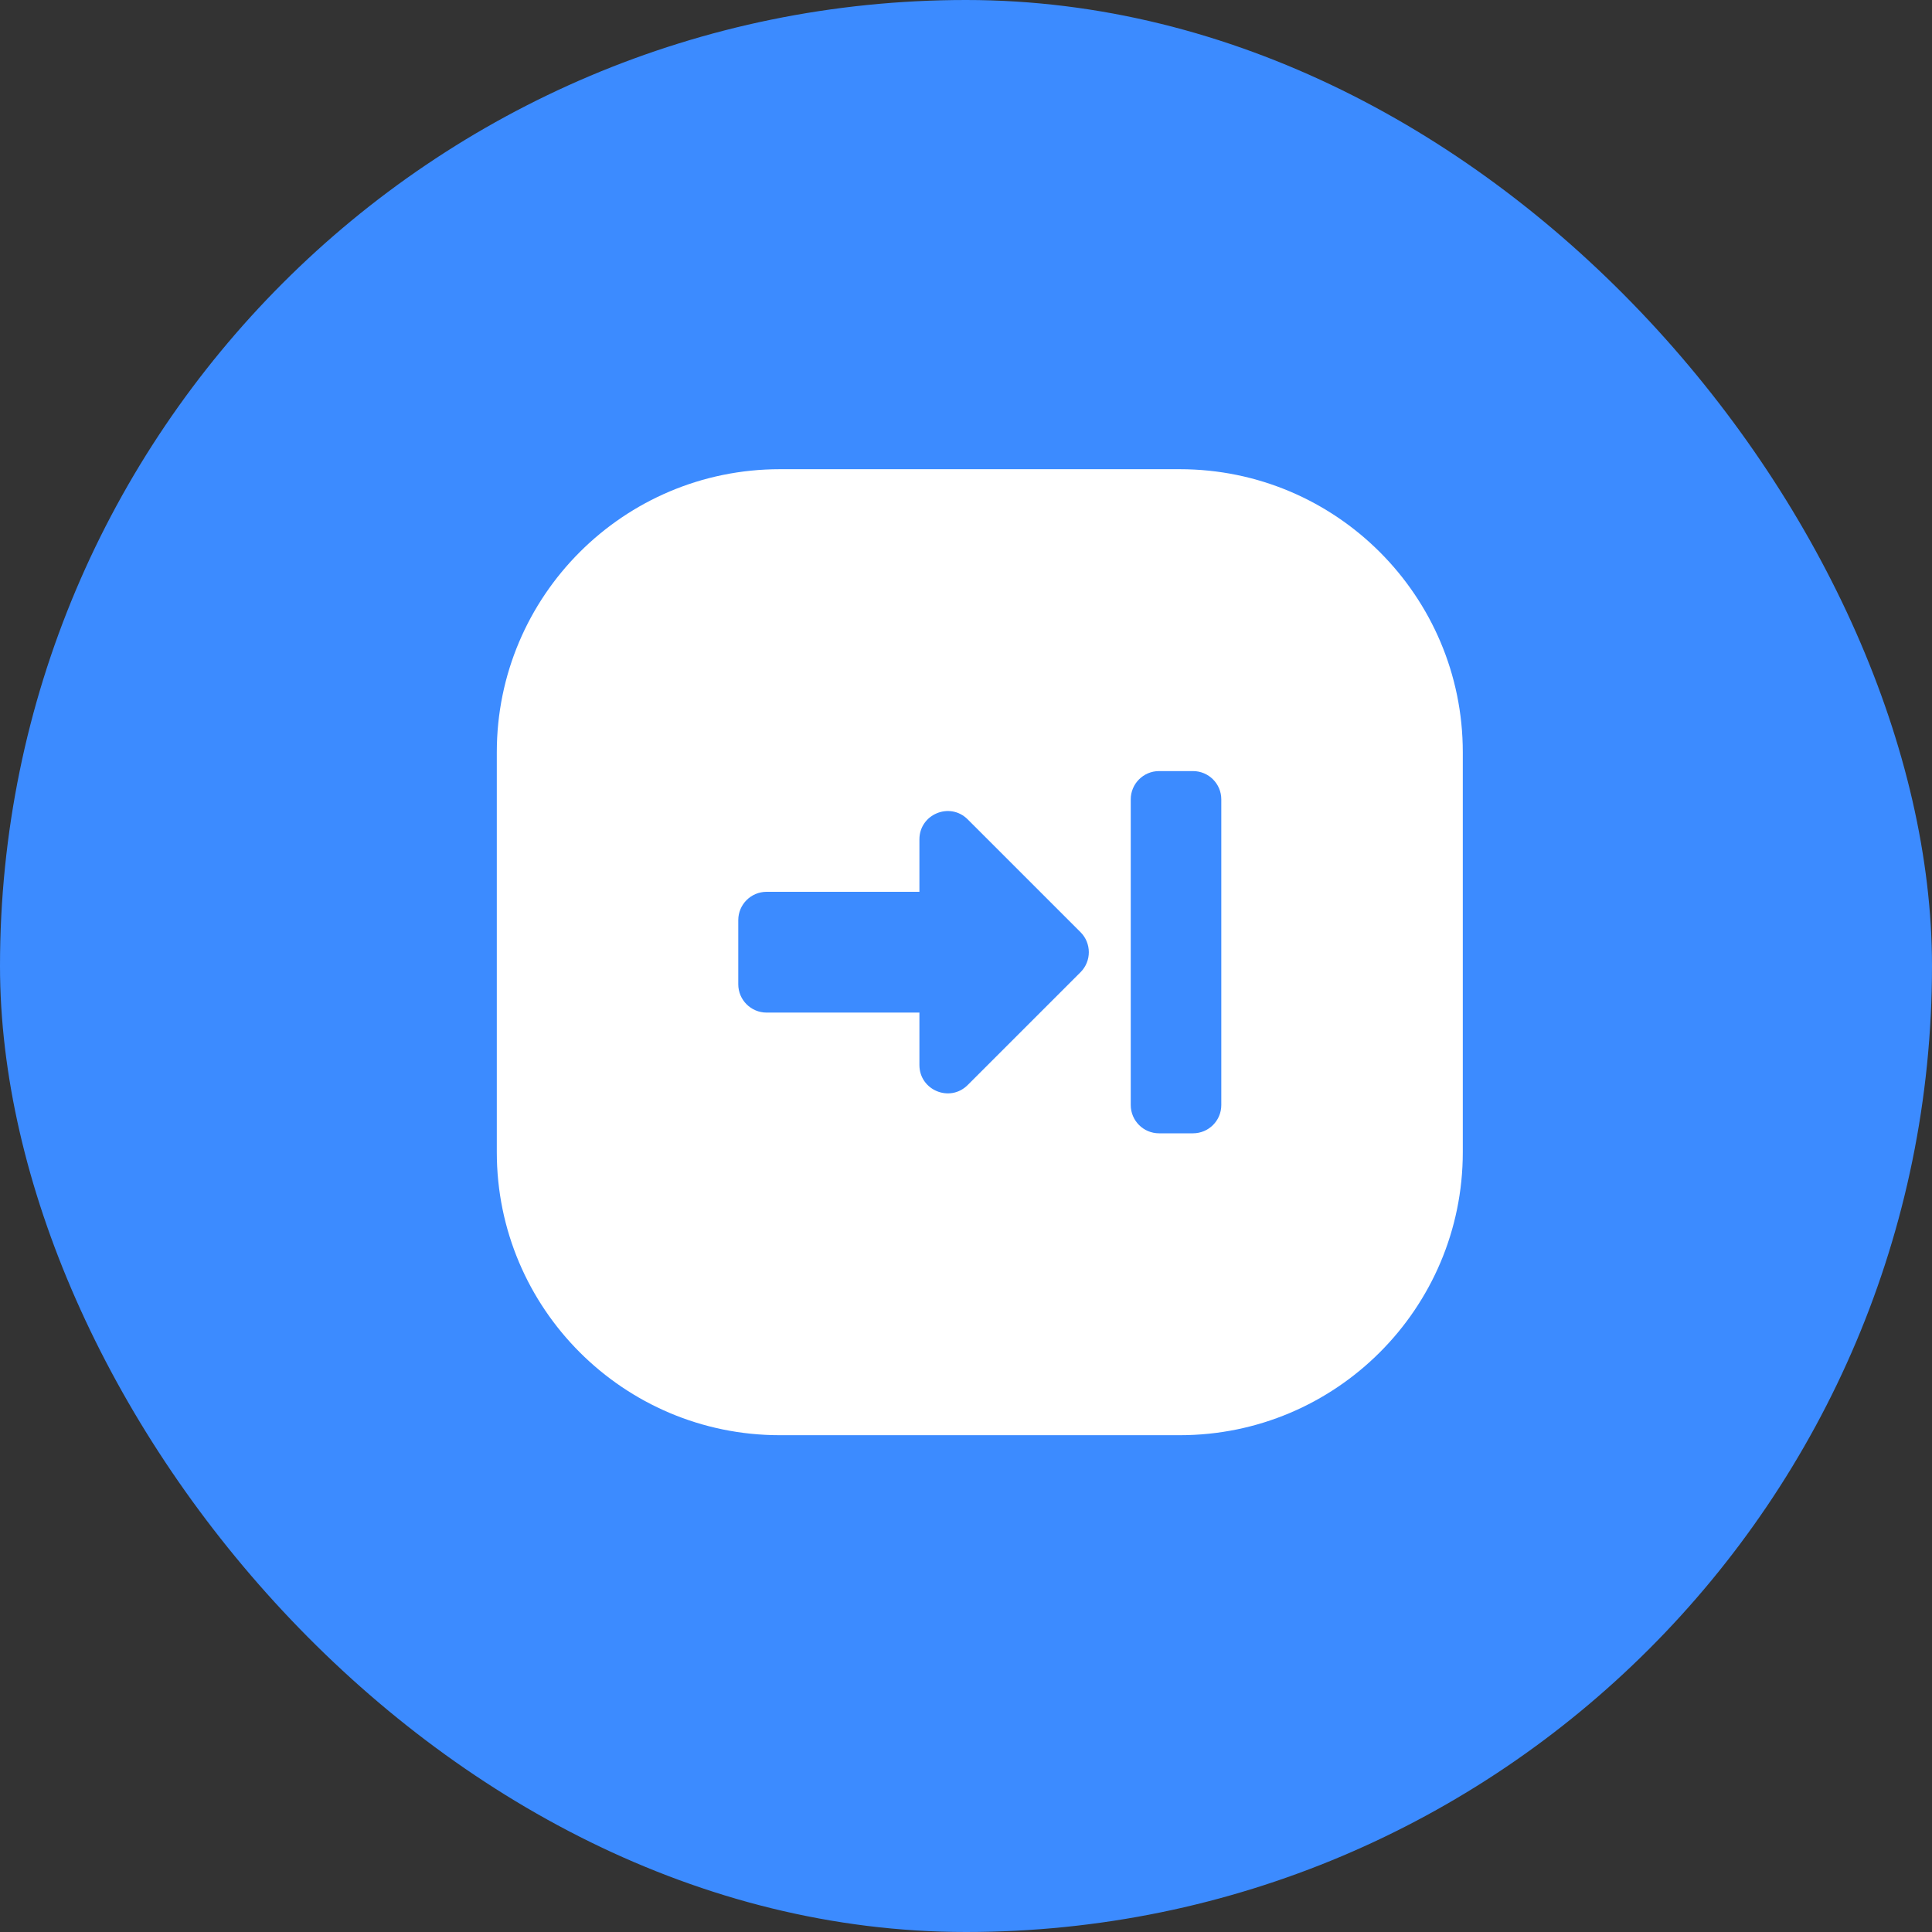
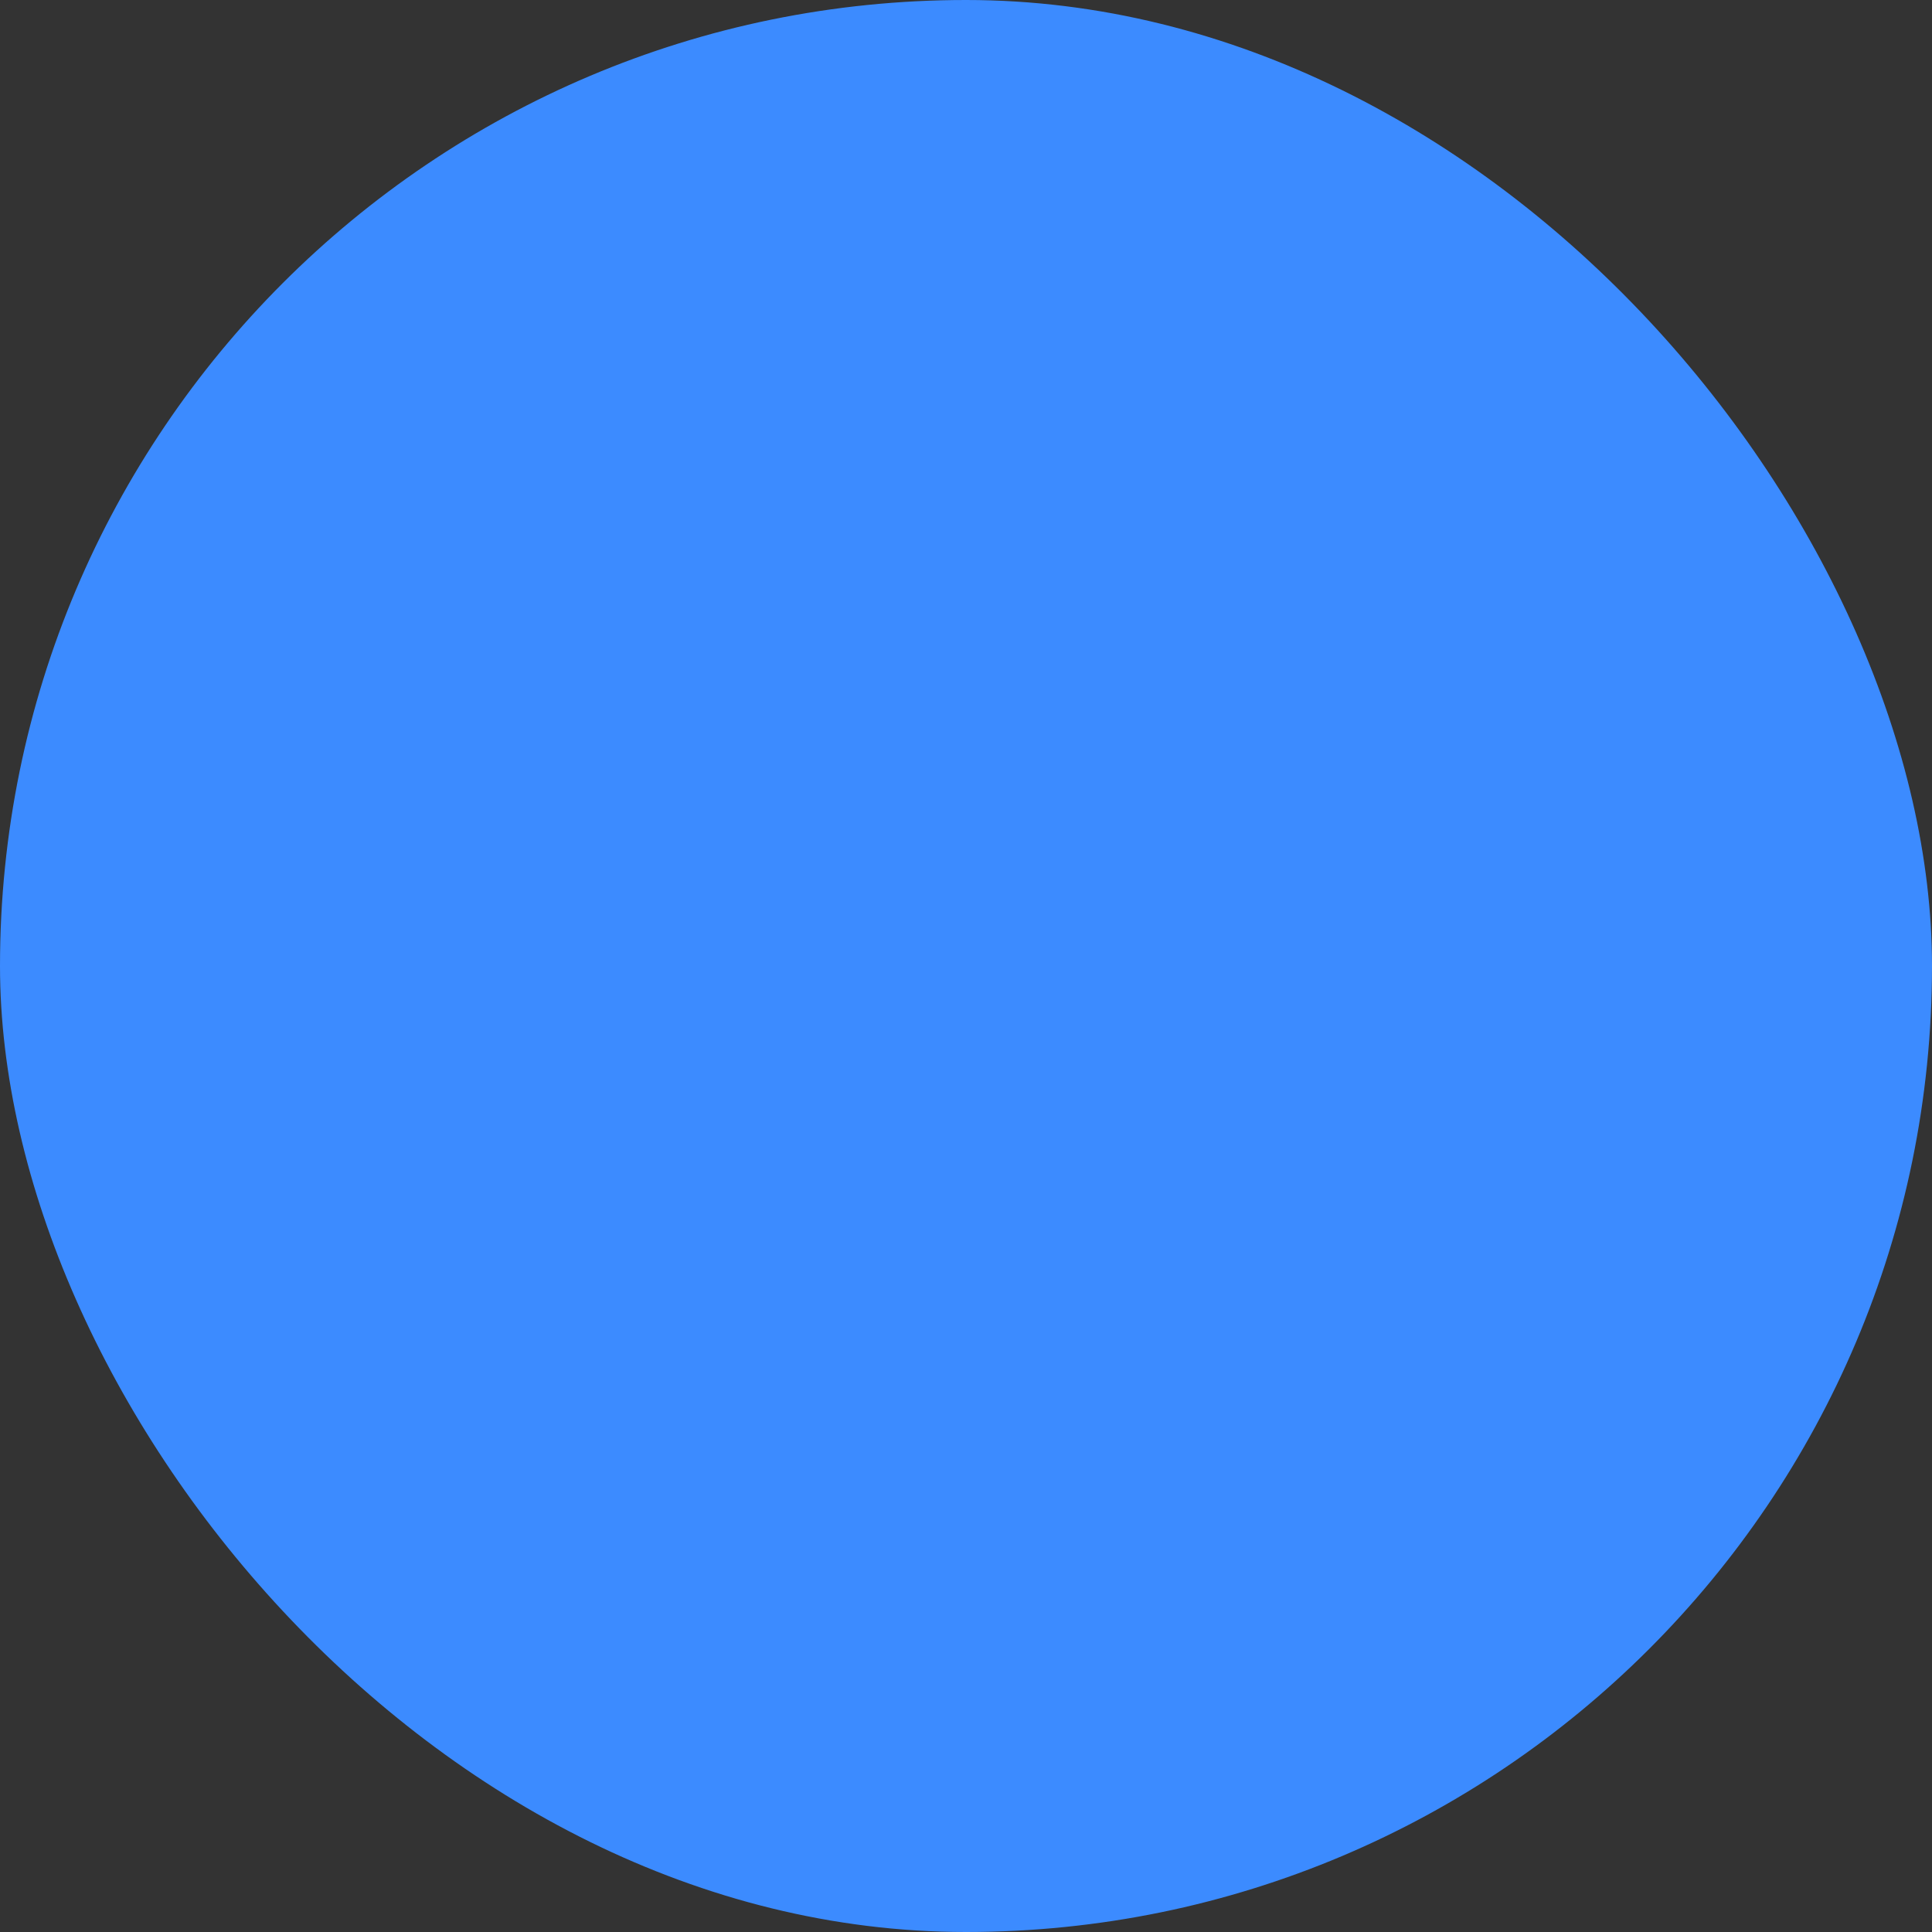
<svg xmlns="http://www.w3.org/2000/svg" width="70" height="70" viewBox="0 0 70 70" fill="none">
  <rect x="0" y="0" width="70" height="70" fill="#333333" stroke="none" />
  <rect width="70" height="70" rx="35" fill="#3C8BFF" />
  <g clip-path="url(#clip0_973_26087)">
    <path d="M42.746 17H28.254C22.594 17 18 21.594 18 27.254V41.746C18 47.406 22.594 52 28.254 52H42.746C48.406 52 53 47.406 53 41.746V27.254C53 21.594 48.406 17 42.746 17ZM39.15 35.225L35.062 39.312C34.416 39.959 33.312 39.501 33.312 38.587V36.688H27.775C27.209 36.688 26.749 36.228 26.749 35.662V33.338C26.749 32.772 27.209 32.312 27.775 32.312H33.312V30.413C33.312 29.5 34.416 29.041 35.062 29.688L39.15 33.775C39.55 34.175 39.55 34.825 39.15 35.225V35.225ZM44.25 40.037C44.25 40.603 43.791 41.062 43.225 41.062H41.994C41.428 41.062 40.969 40.603 40.969 40.037V28.963C40.969 28.397 41.428 27.938 41.994 27.938H43.225C43.791 27.938 44.25 28.397 44.25 28.963V40.037Z" fill="white" />
  </g>
  <defs>
    <clipPath id="clip0_973_26087">
-       <rect width="35" height="35" fill="white" transform="translate(18 17)" />
-     </clipPath>
+       </clipPath>
  </defs>
</svg>